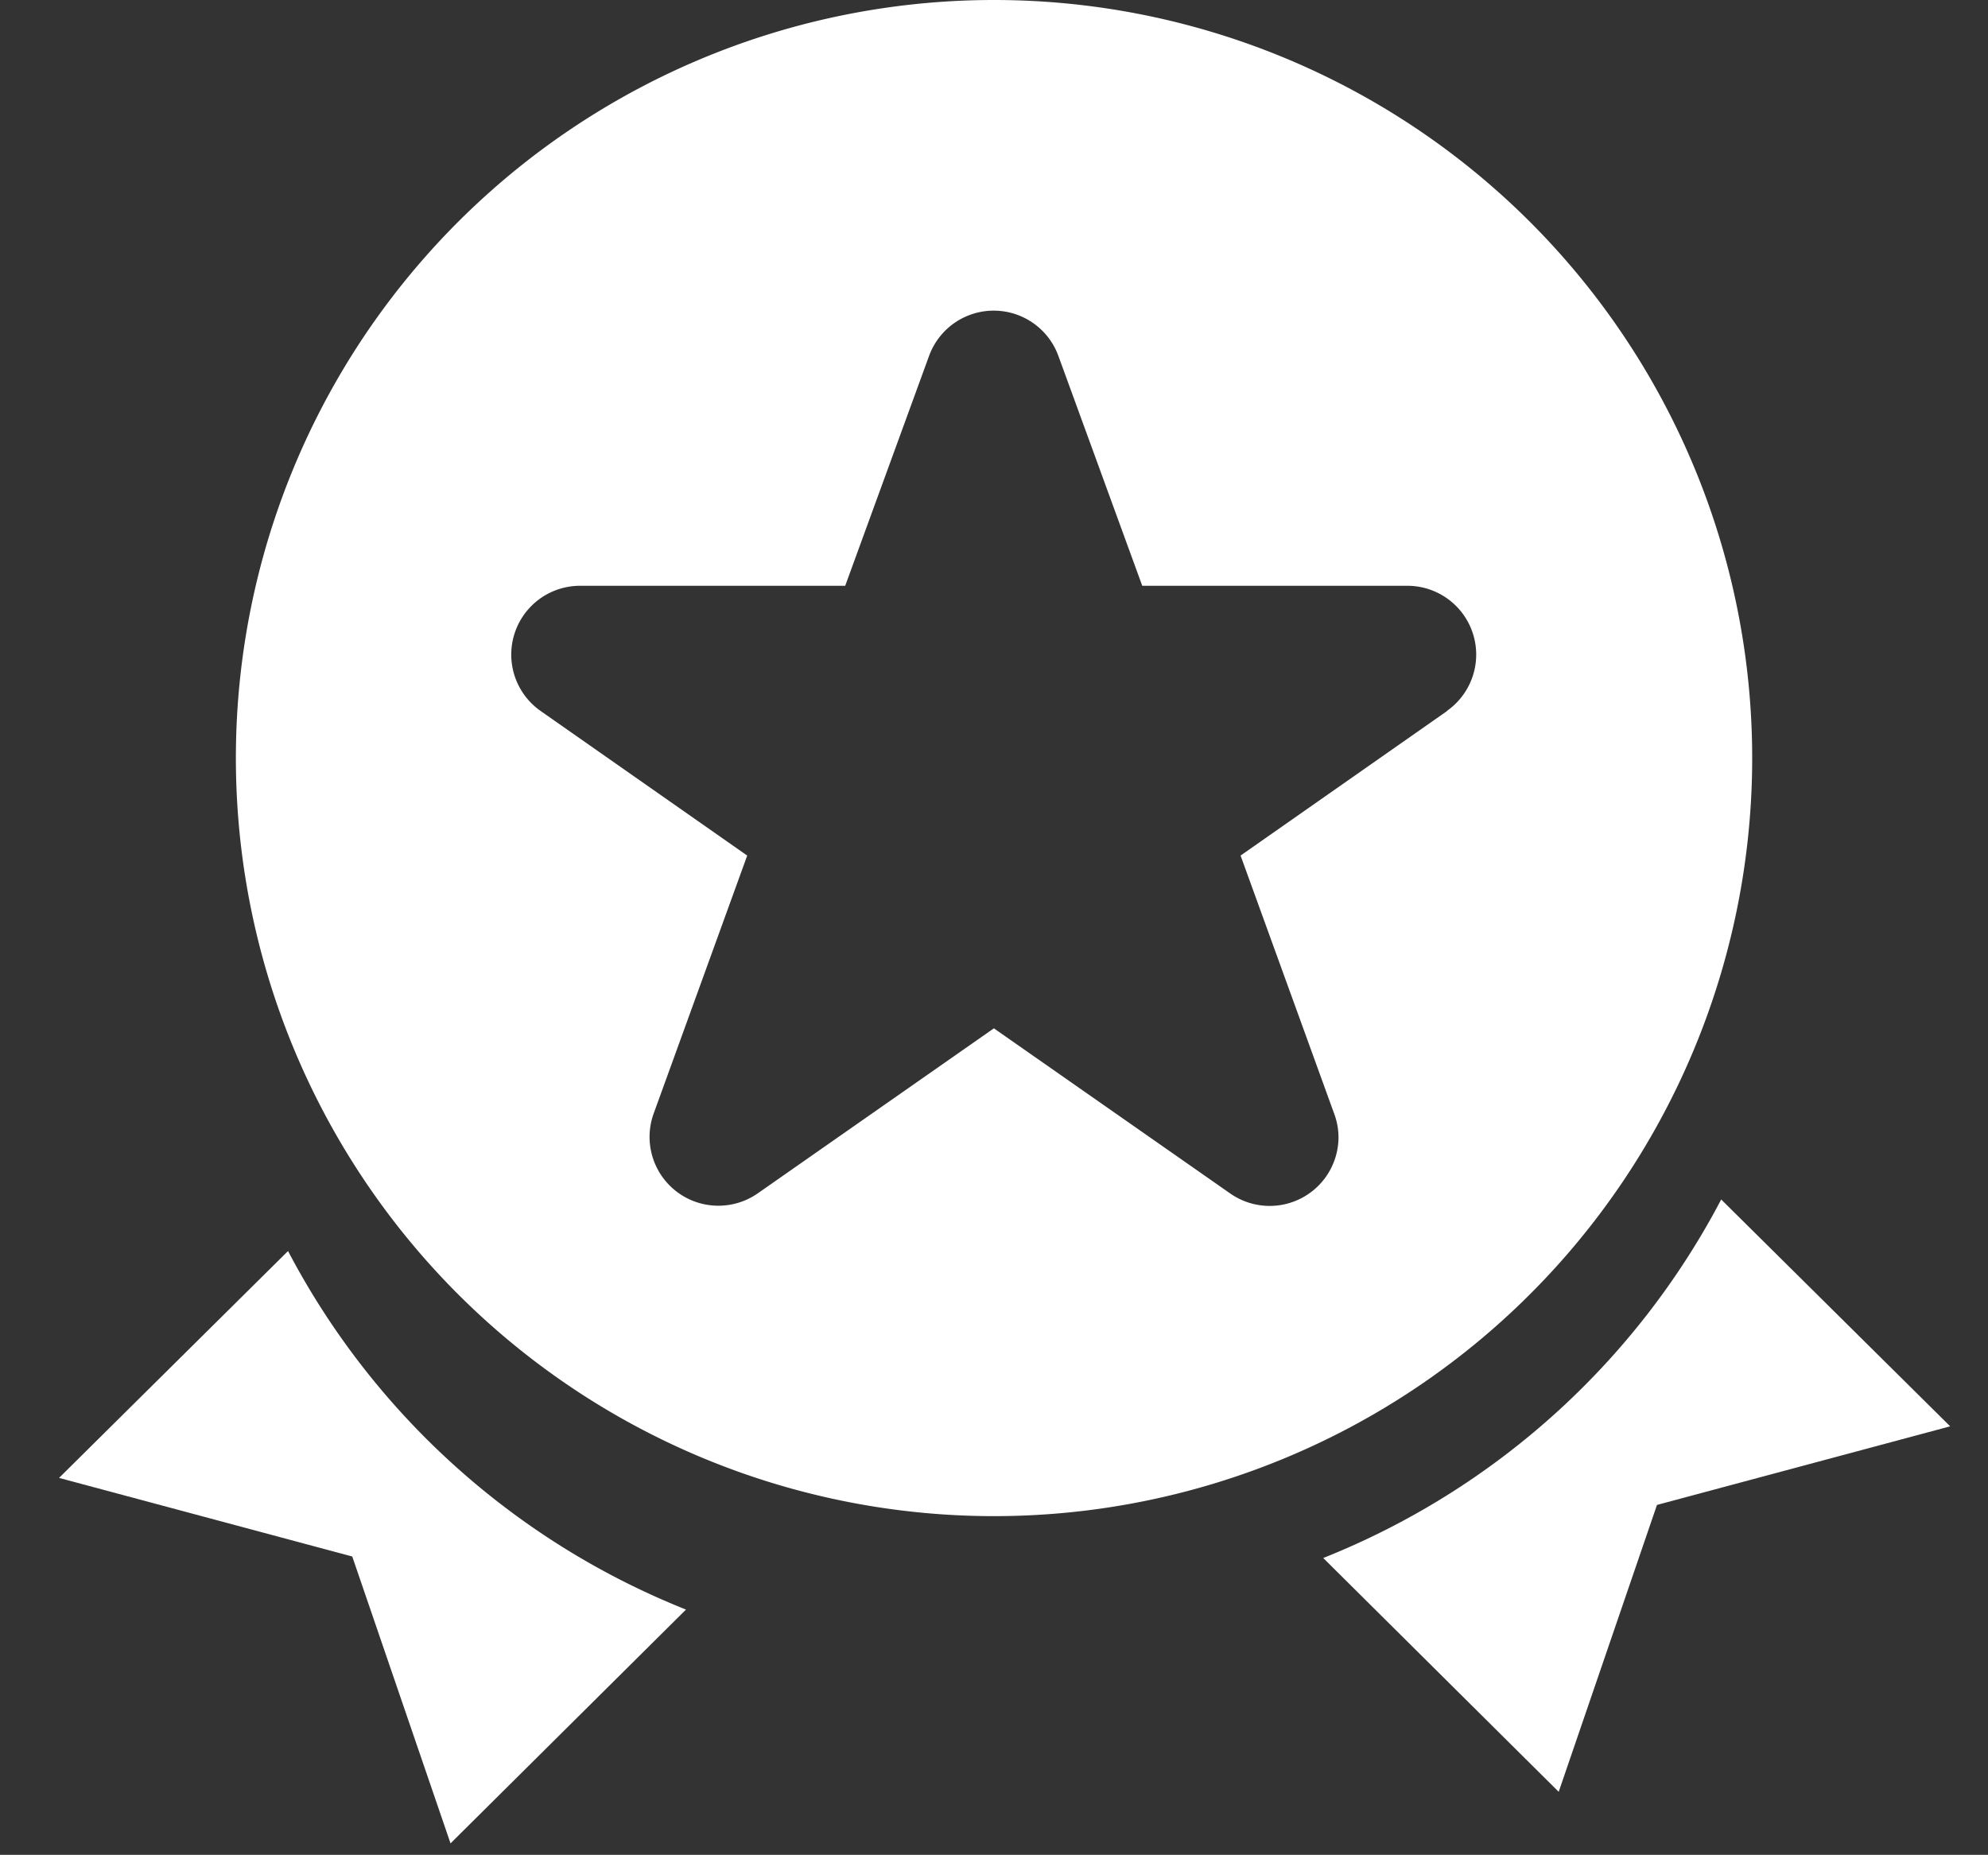
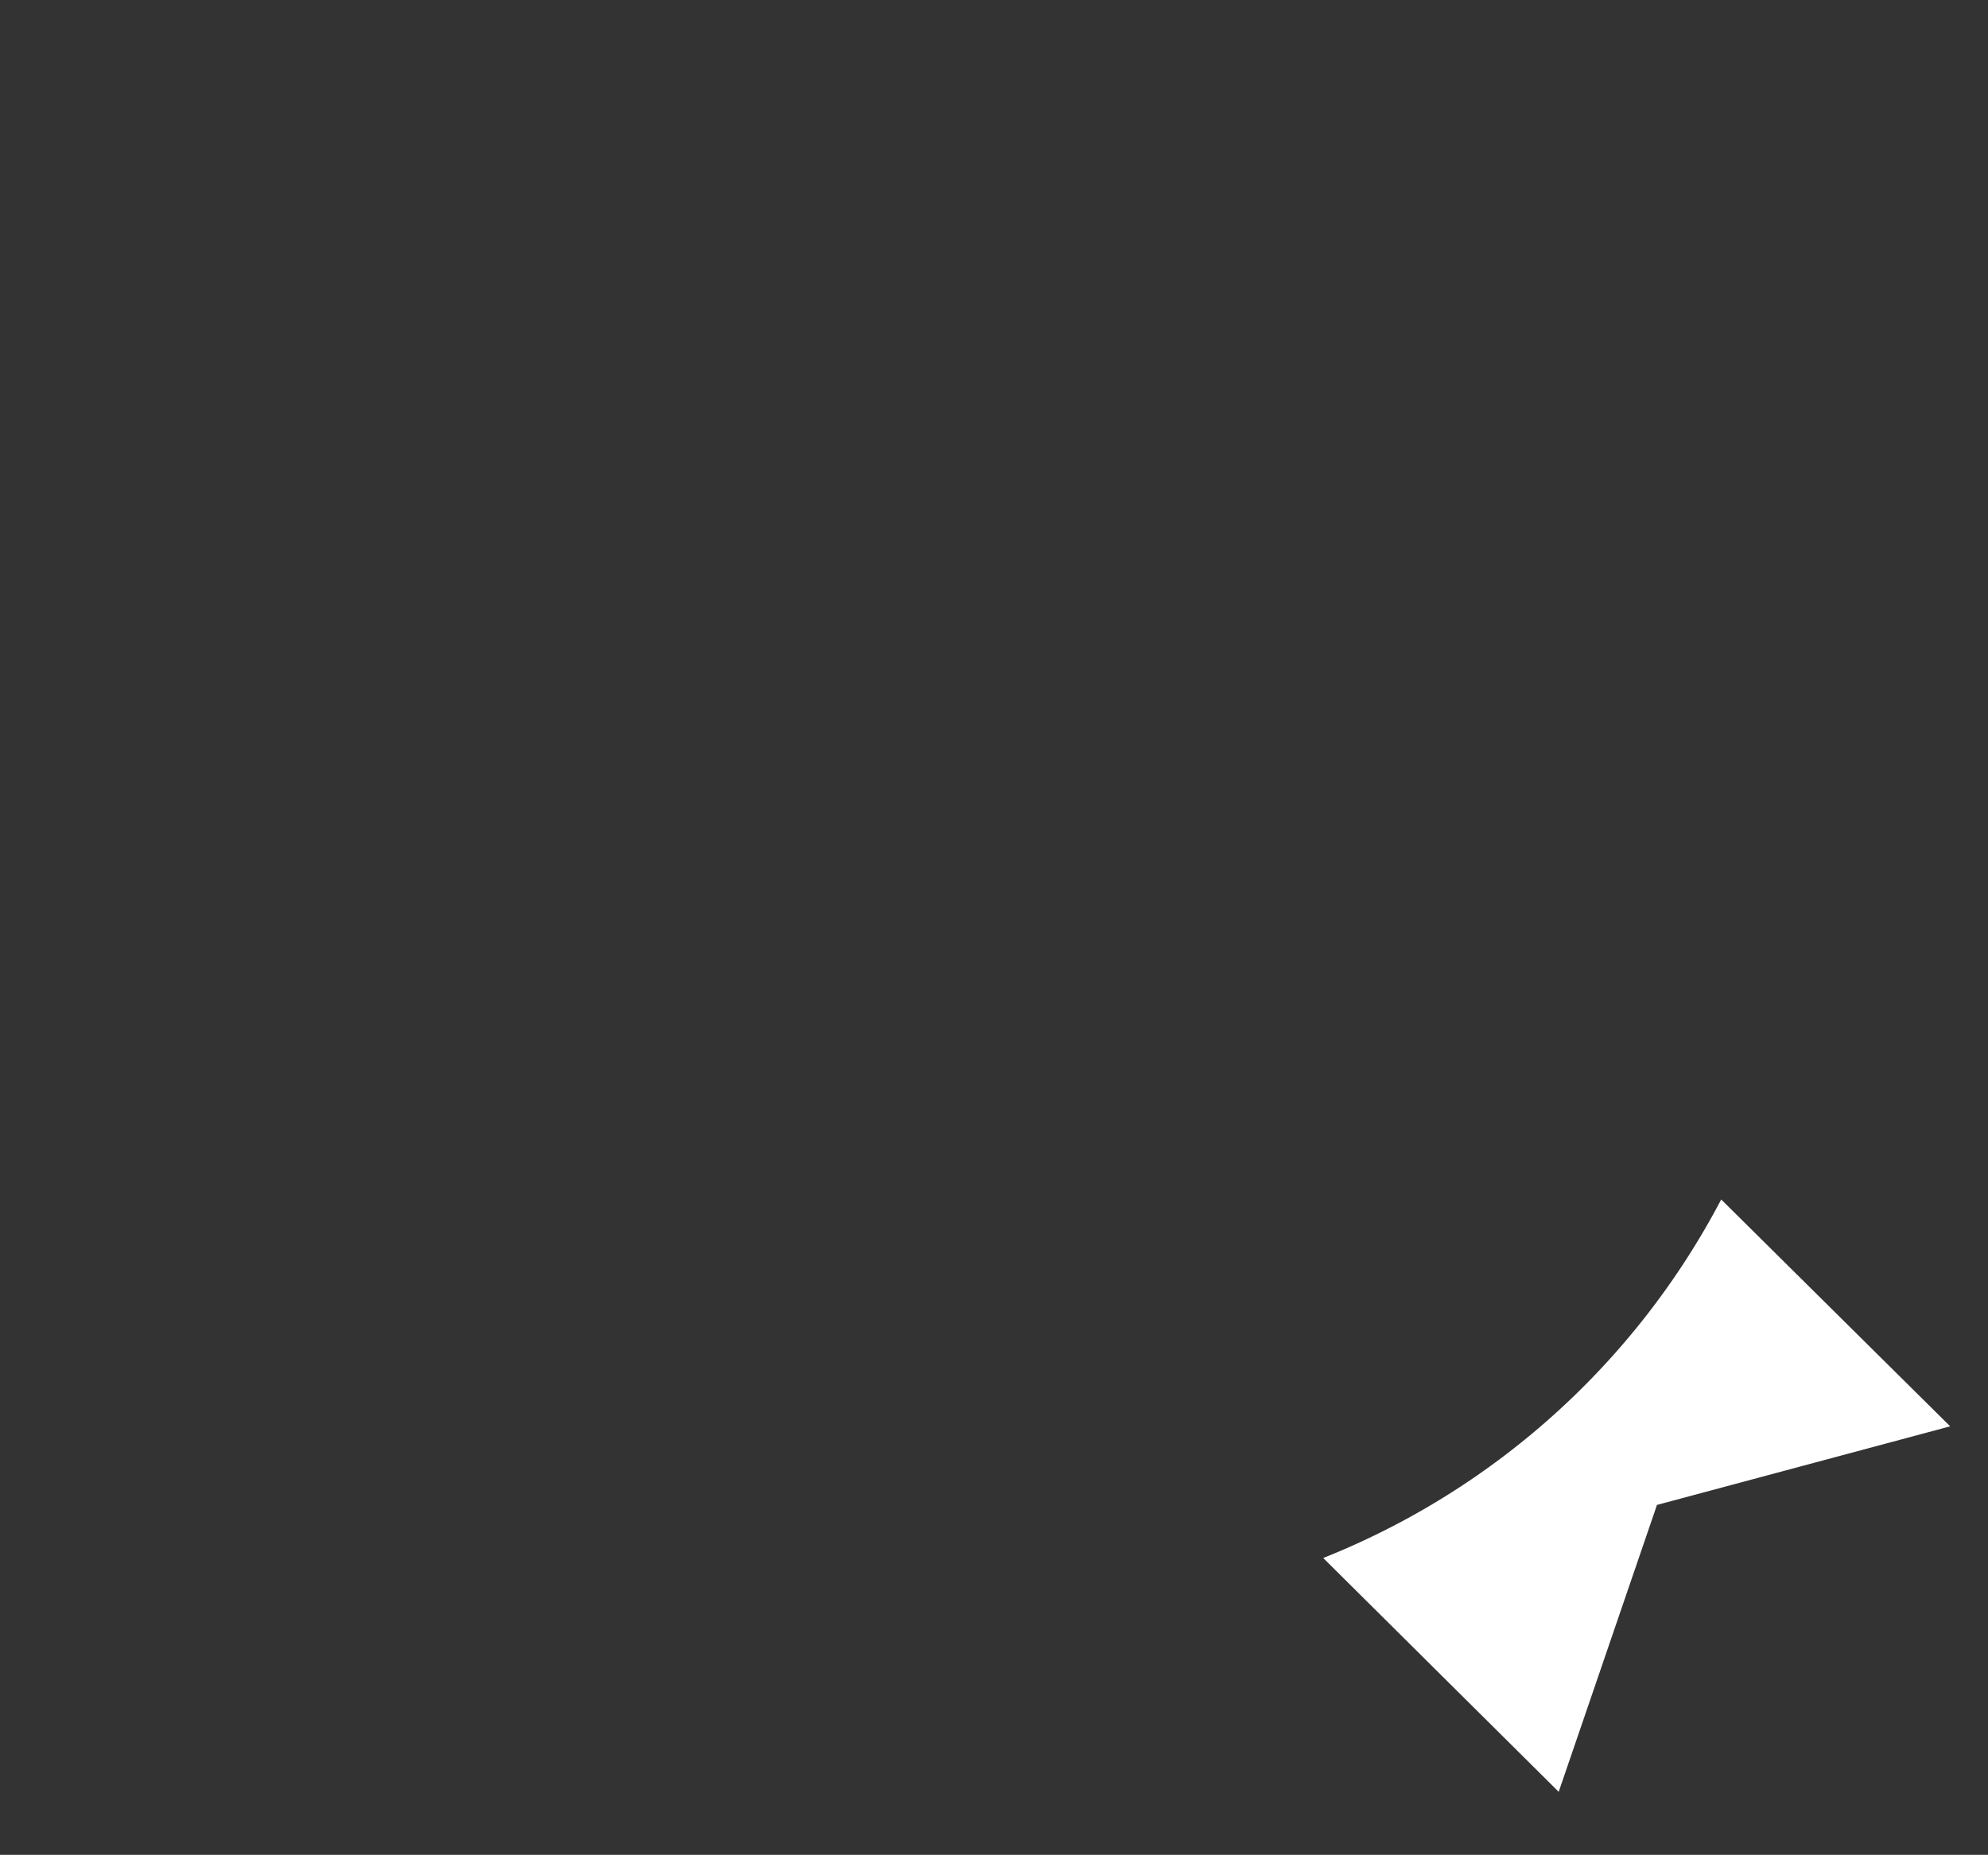
<svg xmlns="http://www.w3.org/2000/svg" width="28.891" height="26.959" viewBox="0 0 28.891 26.959">
  <rect x="0" y="0" width="28.891" height="26.959" fill="#333333" stroke="none" />
  <g id="Group_19794" data-name="Group 19794" transform="translate(3.839 1.507)">
-     <path id="Path_35382" data-name="Path 35382" d="M1999.787,1305.967l-2.36,4.046h4.411l2.459,3.657,2.425-4.168A11.22,11.22,0,0,1,1999.787,1305.967Z" transform="matrix(0.966, 0.259, -0.259, 0.966, -1593.202, -1762.833)" fill="#fff" />
-     <path id="Path_35383" data-name="Path 35383" d="M2020.633,1115.385a11.018,11.018,0,1,0,11.018,11.018A11.018,11.018,0,0,0,2020.633,1115.385Zm6.583,10.335-3,2.1,1.36,3.751a.989.989,0,0,1,.063.34,1,1,0,0,1-1.574.82l-3.434-2.4-3.434,2.4a1,1,0,0,1-1.511-1.16l1.36-3.751-3-2.1a1,1,0,0,1,.573-1.821h3.851l1.221-3.347a1,1,0,0,1,1.875,0l1.221,3.347h3.851a1,1,0,0,1,.573,1.821Z" transform="translate(-2010.026 -1116.892)" fill="#fff" />
    <path id="Path_35384" data-name="Path 35384" d="M2136.906,1305.967l2.36,4.046h-4.411l-2.459,3.657-2.425-4.168A11.218,11.218,0,0,0,2136.906,1305.967Z" transform="matrix(0.966, -0.259, 0.259, 0.966, -2381.322, -692.179)" fill="#fff" />
  </g>
</svg>